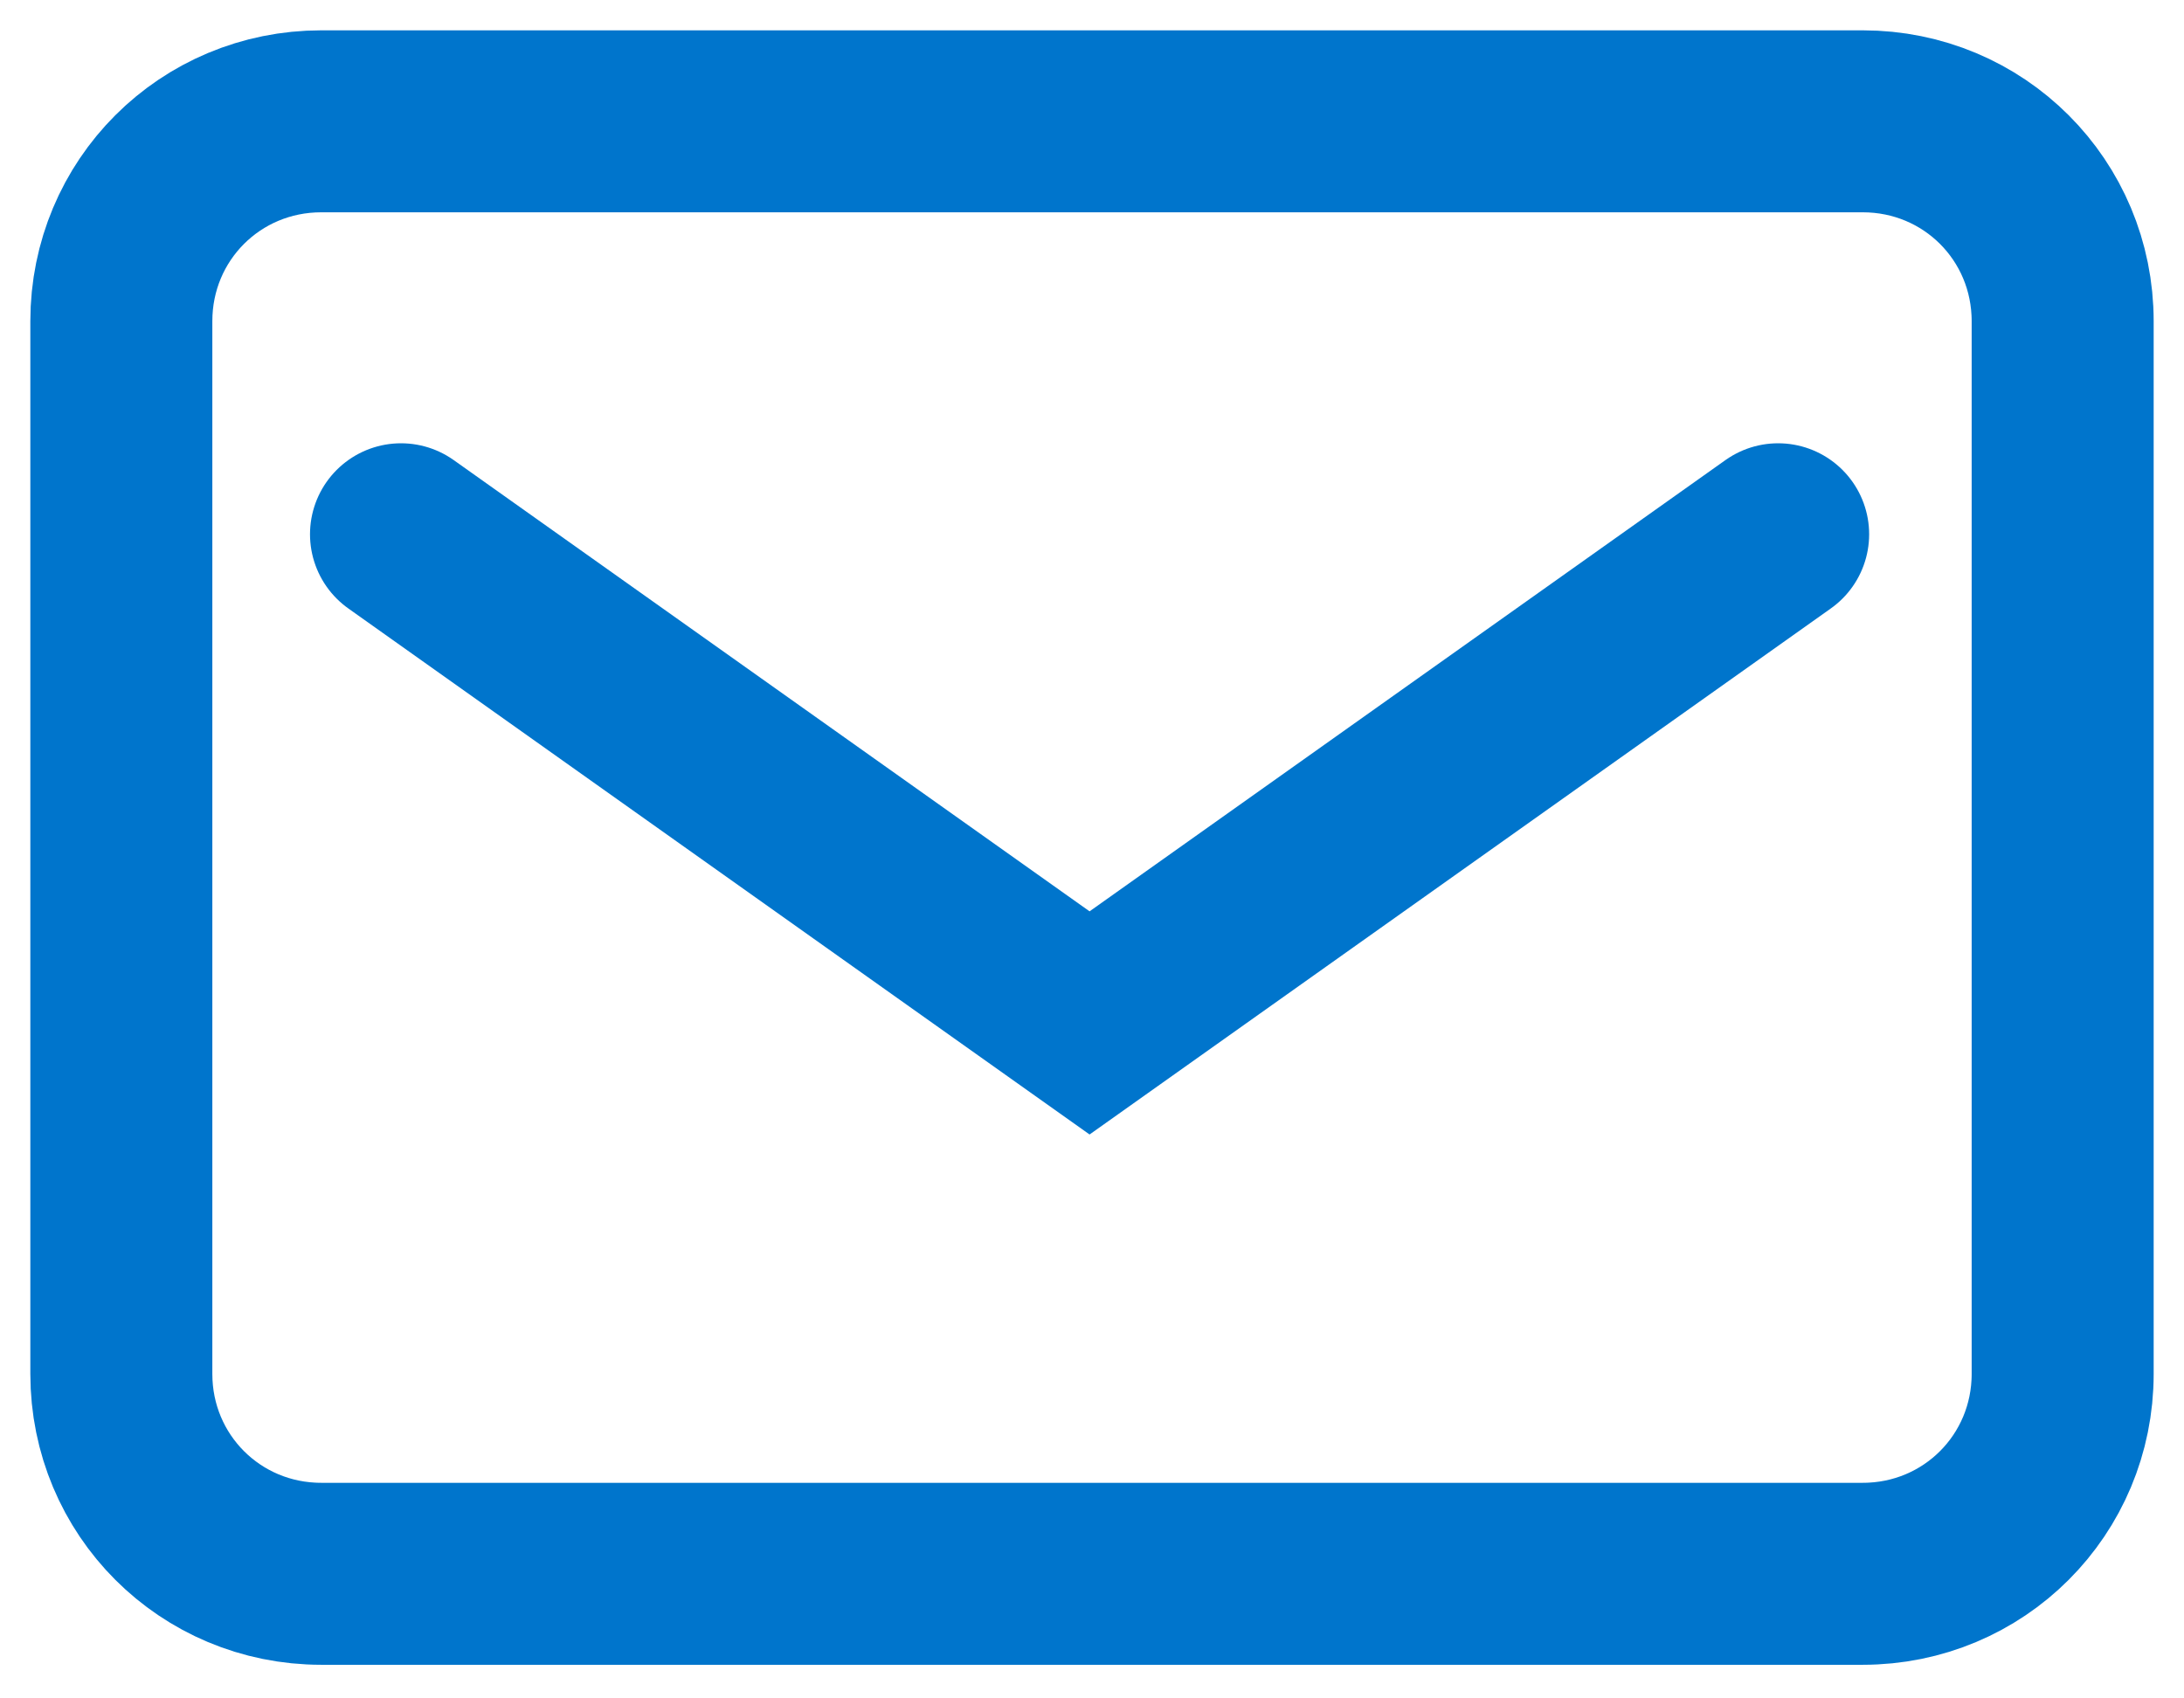
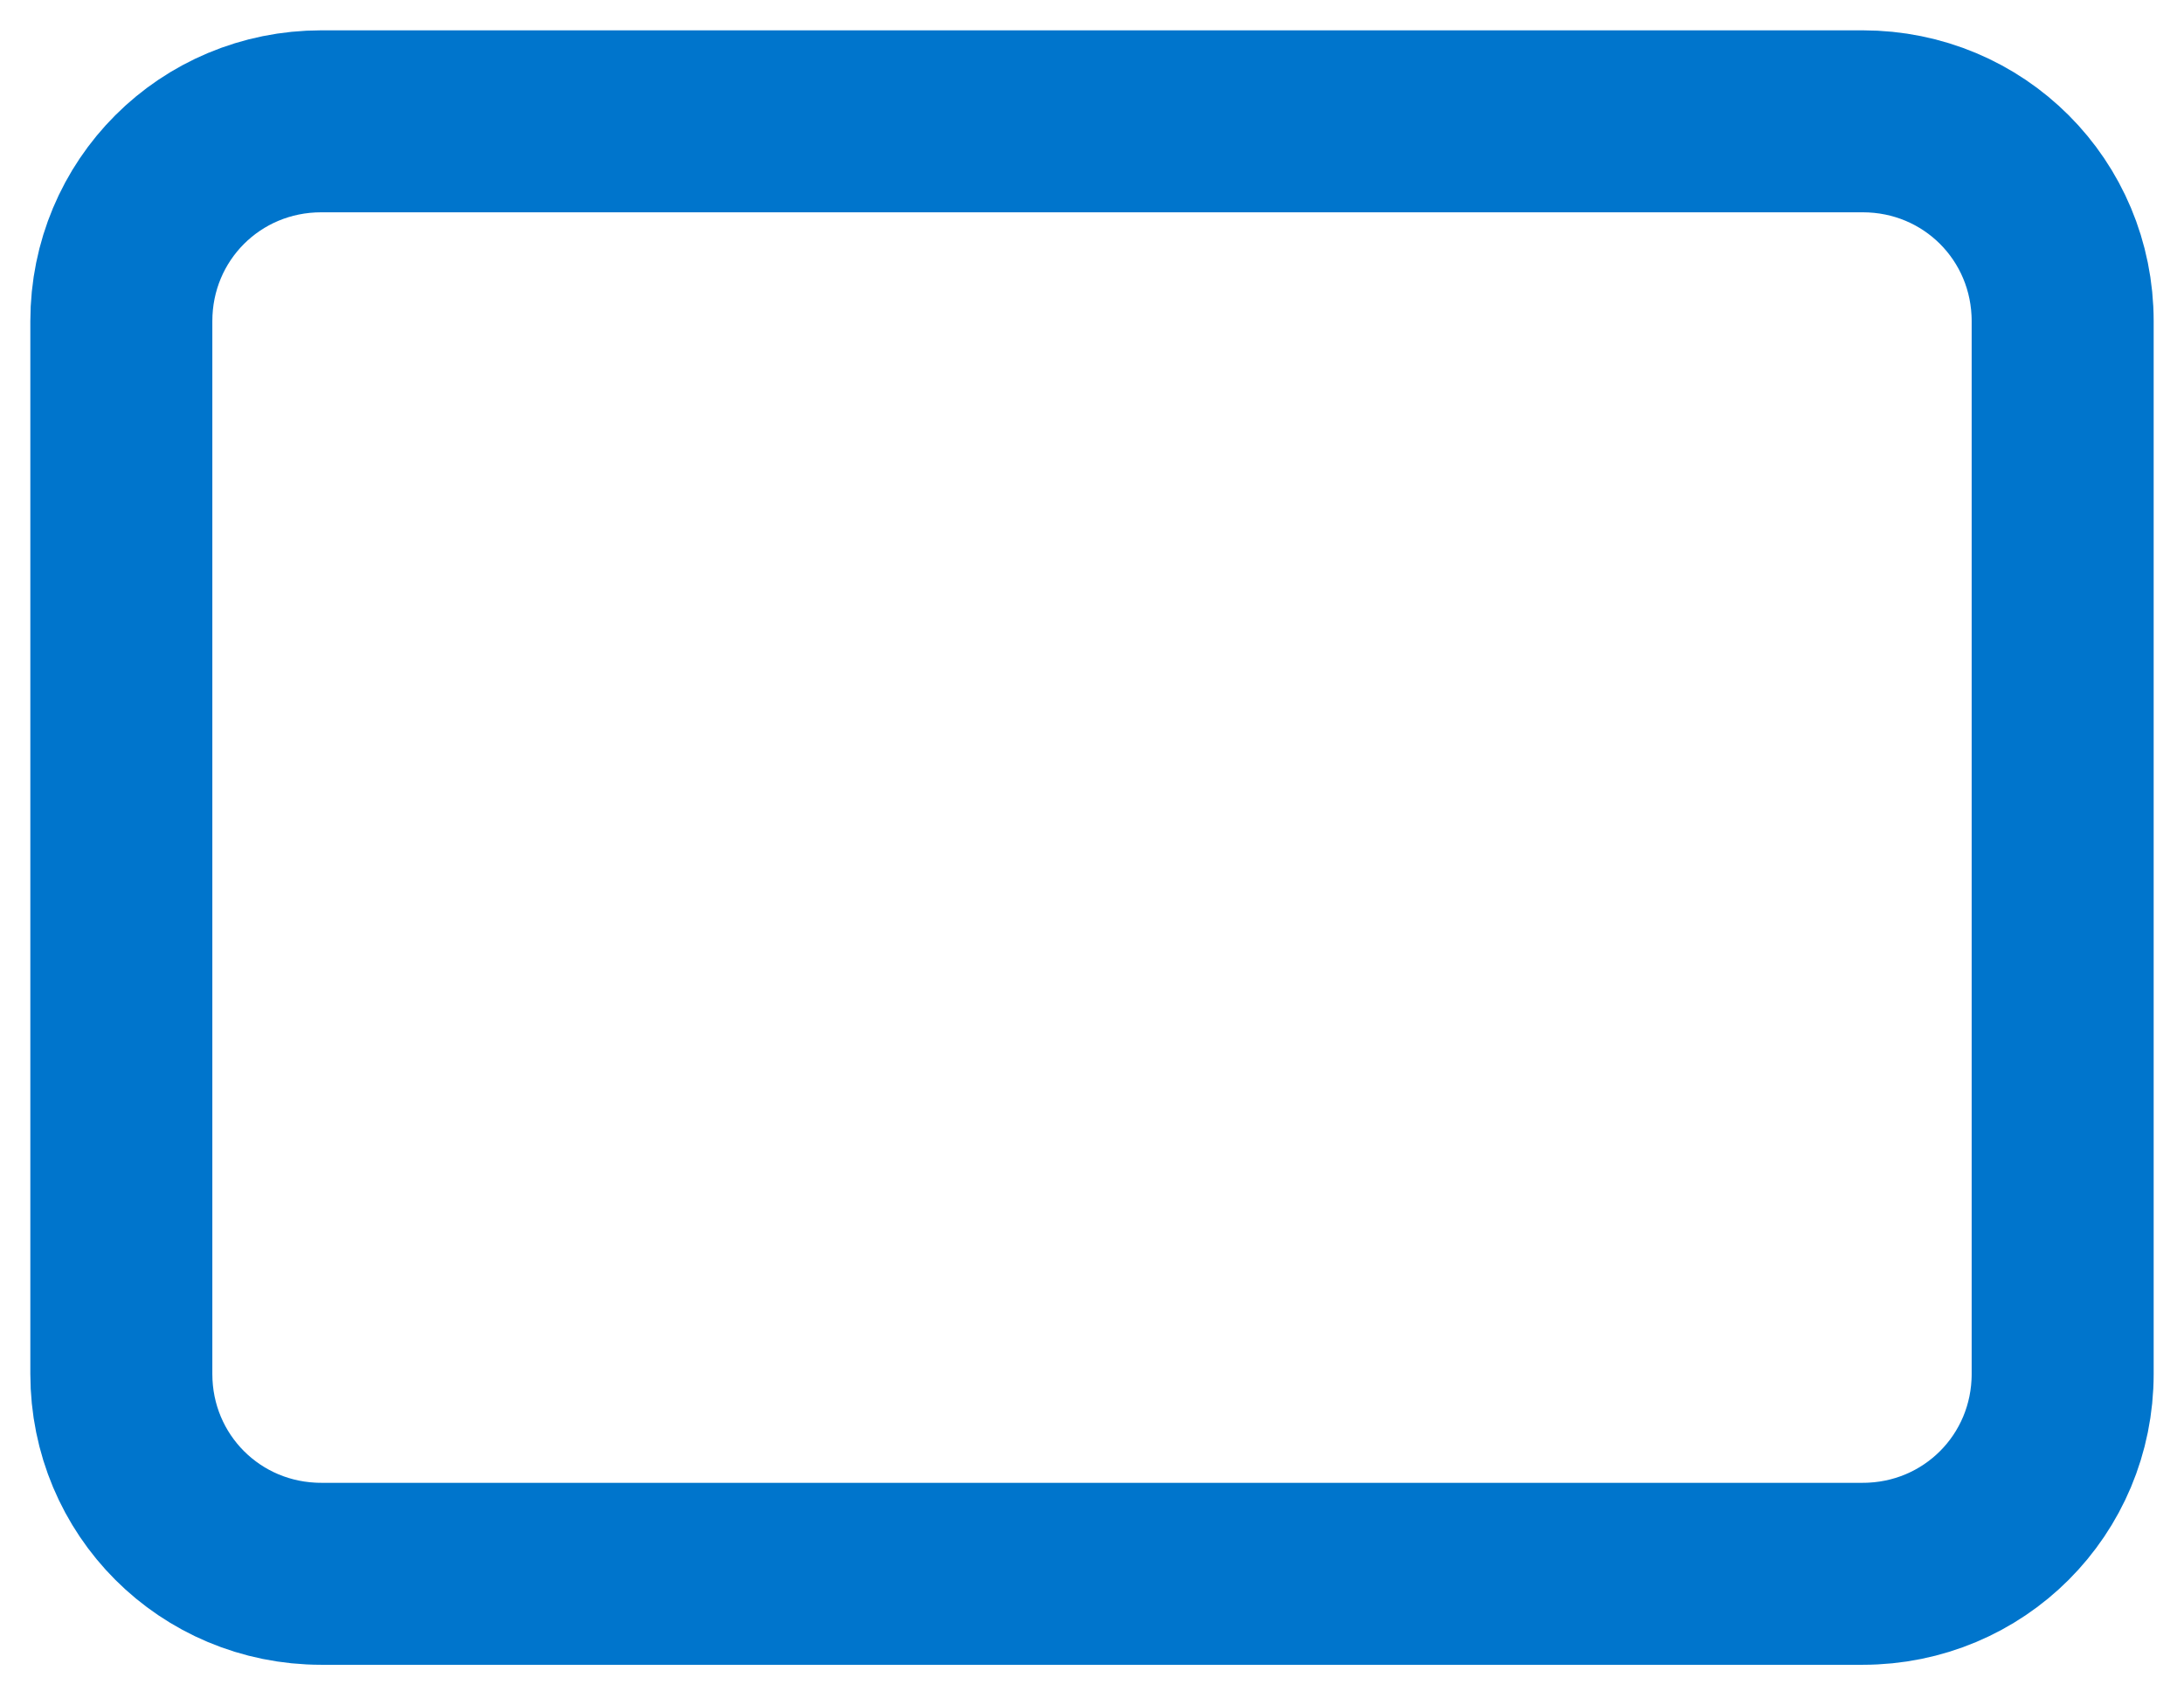
<svg xmlns="http://www.w3.org/2000/svg" width="18" height="14" viewBox="0 0 18 14" fill="none">
  <path d="M15.352 12.973H2.648C1.732 12.973 1 12.24 1 11.325V2.648C1 1.732 1.732 1 2.648 1H15.352C16.268 1 17 1.732 17 2.648V11.325C17 12.24 16.268 12.973 15.352 12.973Z" stroke="#0075CC" stroke-width="1.5" stroke-miterlimit="10" stroke-linecap="round" />
-   <path d="M3.305 4.404L8.98 8.432L14.655 4.404" stroke="#0075CC" stroke-width="1.5" stroke-miterlimit="10" stroke-linecap="round" />
</svg>